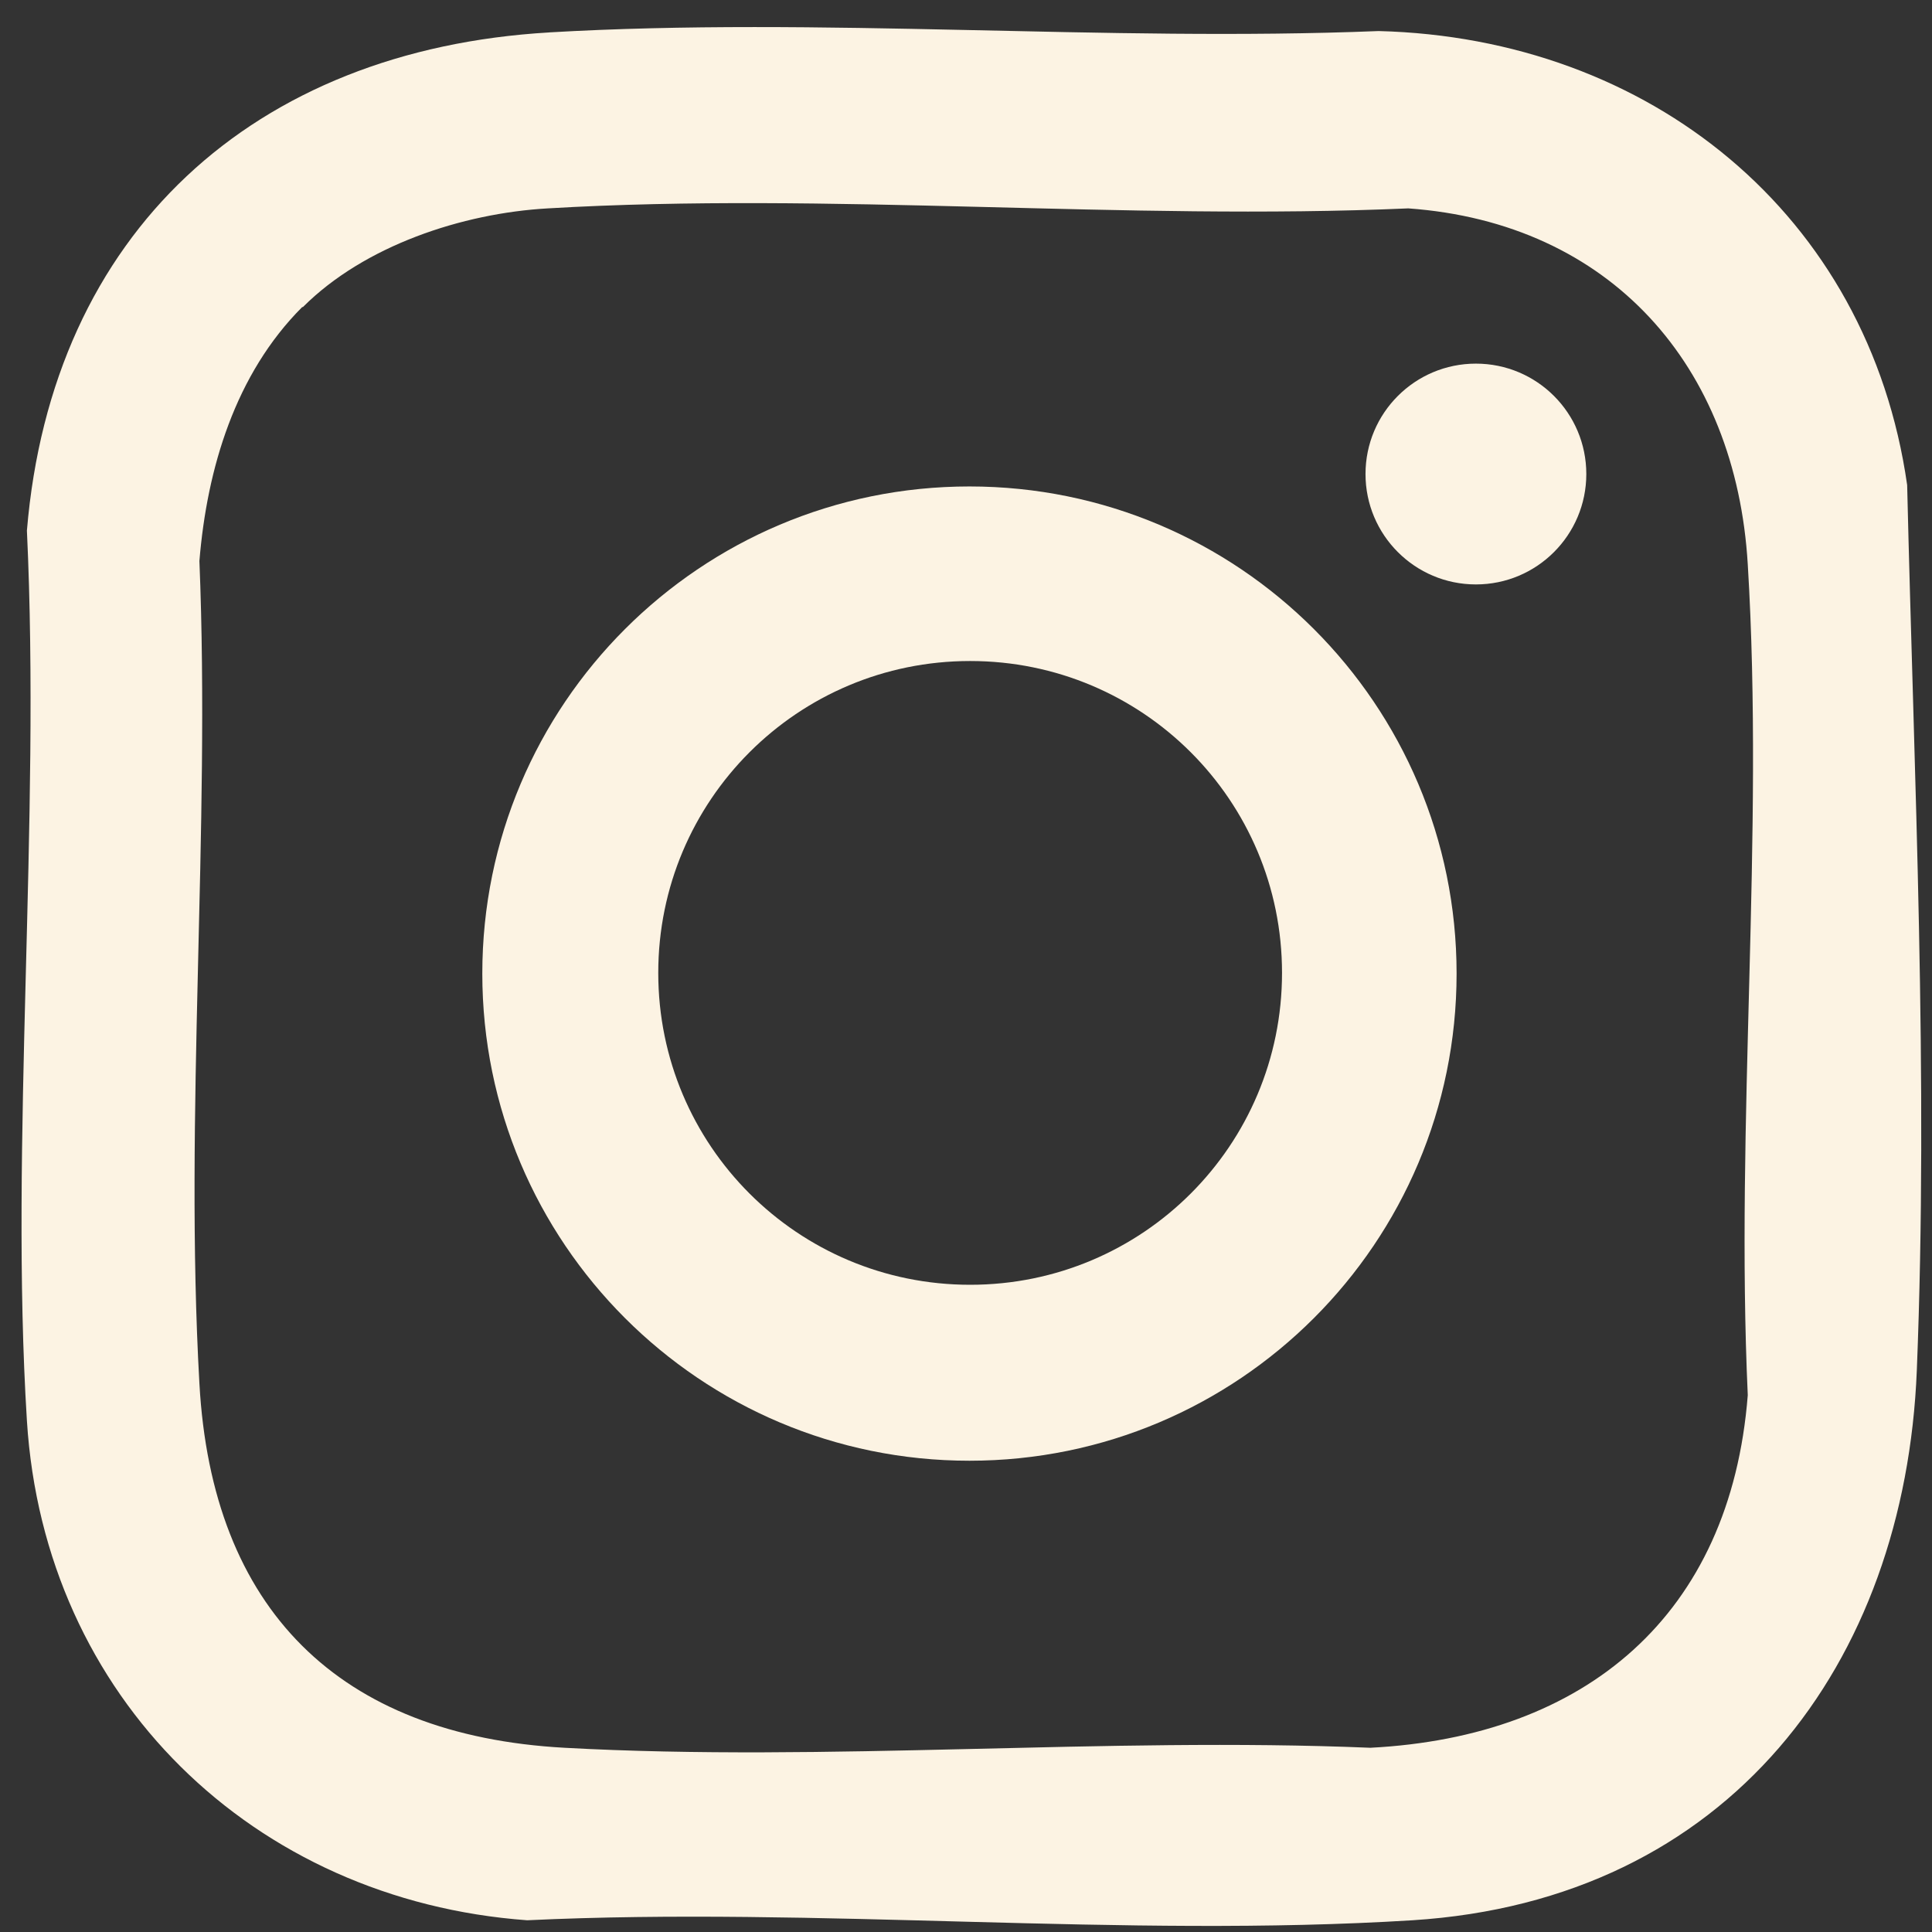
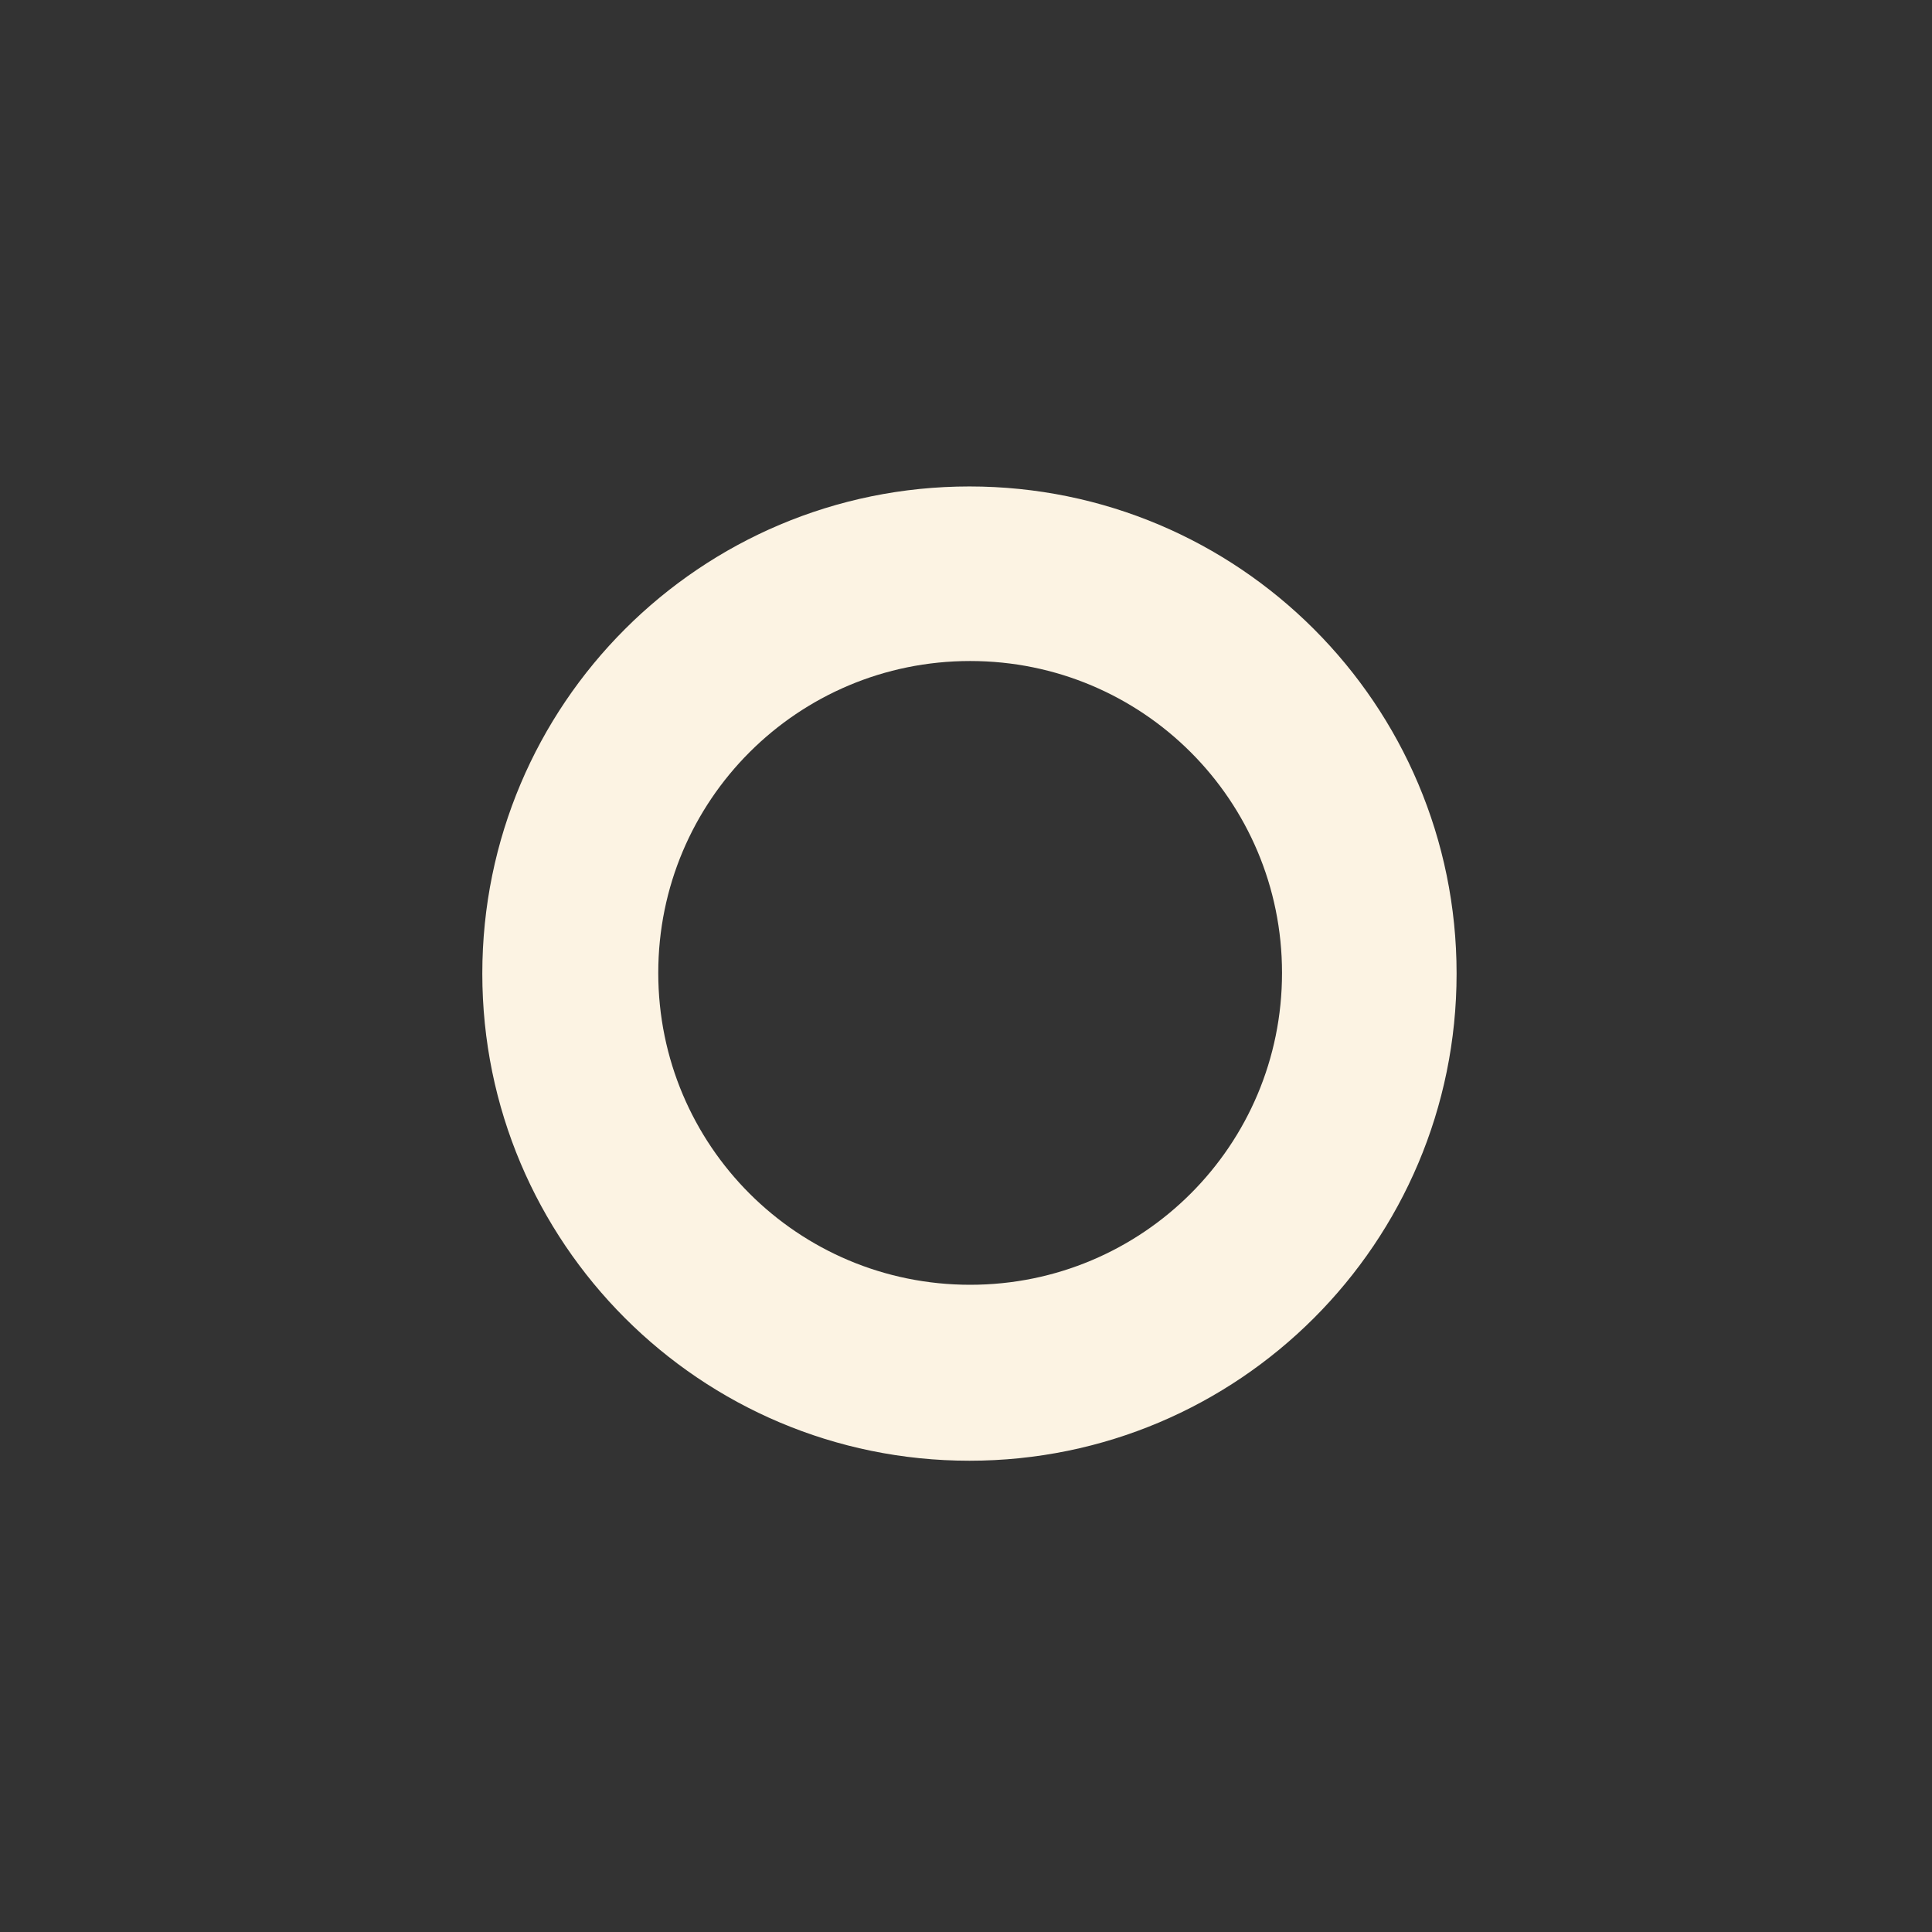
<svg xmlns="http://www.w3.org/2000/svg" width="28" height="28" viewBox="0 0 28 28" fill="none">
  <rect x="0" y="0" width="28" height="28" fill="#333333" stroke="none" />
-   <path d="M7.95 0.47C11.89 0.24 16.01 0.61 19.98 0.45C23.9 0.55 27.08 3.1 27.64 7.03C27.74 11.27 27.95 15.61 27.78 19.86C27.61 24.11 25.06 27.54 20.47 27.83C16.29 28.09 11.84 27.63 7.64 27.83C3.67 27.54 0.64 24.6 0.39 20.59C0.14 16.58 0.59 11.92 0.39 7.69C0.75 3.37 3.68 0.72 7.96 0.47H7.95ZM4.38 4.45C3.41 5.42 3 6.79 2.89 8.13C3.05 12.05 2.67 16.15 2.89 20.05C3.07 23.32 4.91 25.15 8.18 25.33C12 25.54 16.01 25.17 19.86 25.33C22.98 25.17 25.08 23.41 25.33 20.22C25.15 16.27 25.57 12.11 25.33 8.18C25.16 5.3 23.34 3.23 20.41 3.02C16.31 3.2 12.01 2.78 7.94 3.02C6.7 3.09 5.28 3.56 4.39 4.45H4.38Z" fill="#FCF3E3" />
  <path d="M21.11 14.11C21.11 18.01 17.95 21.17 14.05 21.17C10.15 21.17 6.99 18.01 6.99 14.11C6.99 10.21 10.15 7.05 14.05 7.05C17.95 7.05 21.11 10.21 21.11 14.11ZM18.58 14.1C18.58 11.6 16.56 9.58 14.06 9.58C11.56 9.58 9.54 11.6 9.54 14.1C9.54 16.6 11.56 18.62 14.06 18.62C16.56 18.62 18.58 16.6 18.58 14.1Z" fill="#FCF3E3" />
-   <path d="M21.39 8.47C22.274 8.47 22.99 7.753 22.99 6.87C22.99 5.986 22.274 5.27 21.39 5.27C20.506 5.27 19.79 5.986 19.79 6.87C19.79 7.753 20.506 8.47 21.39 8.47Z" fill="#FCF3E3" />
</svg>